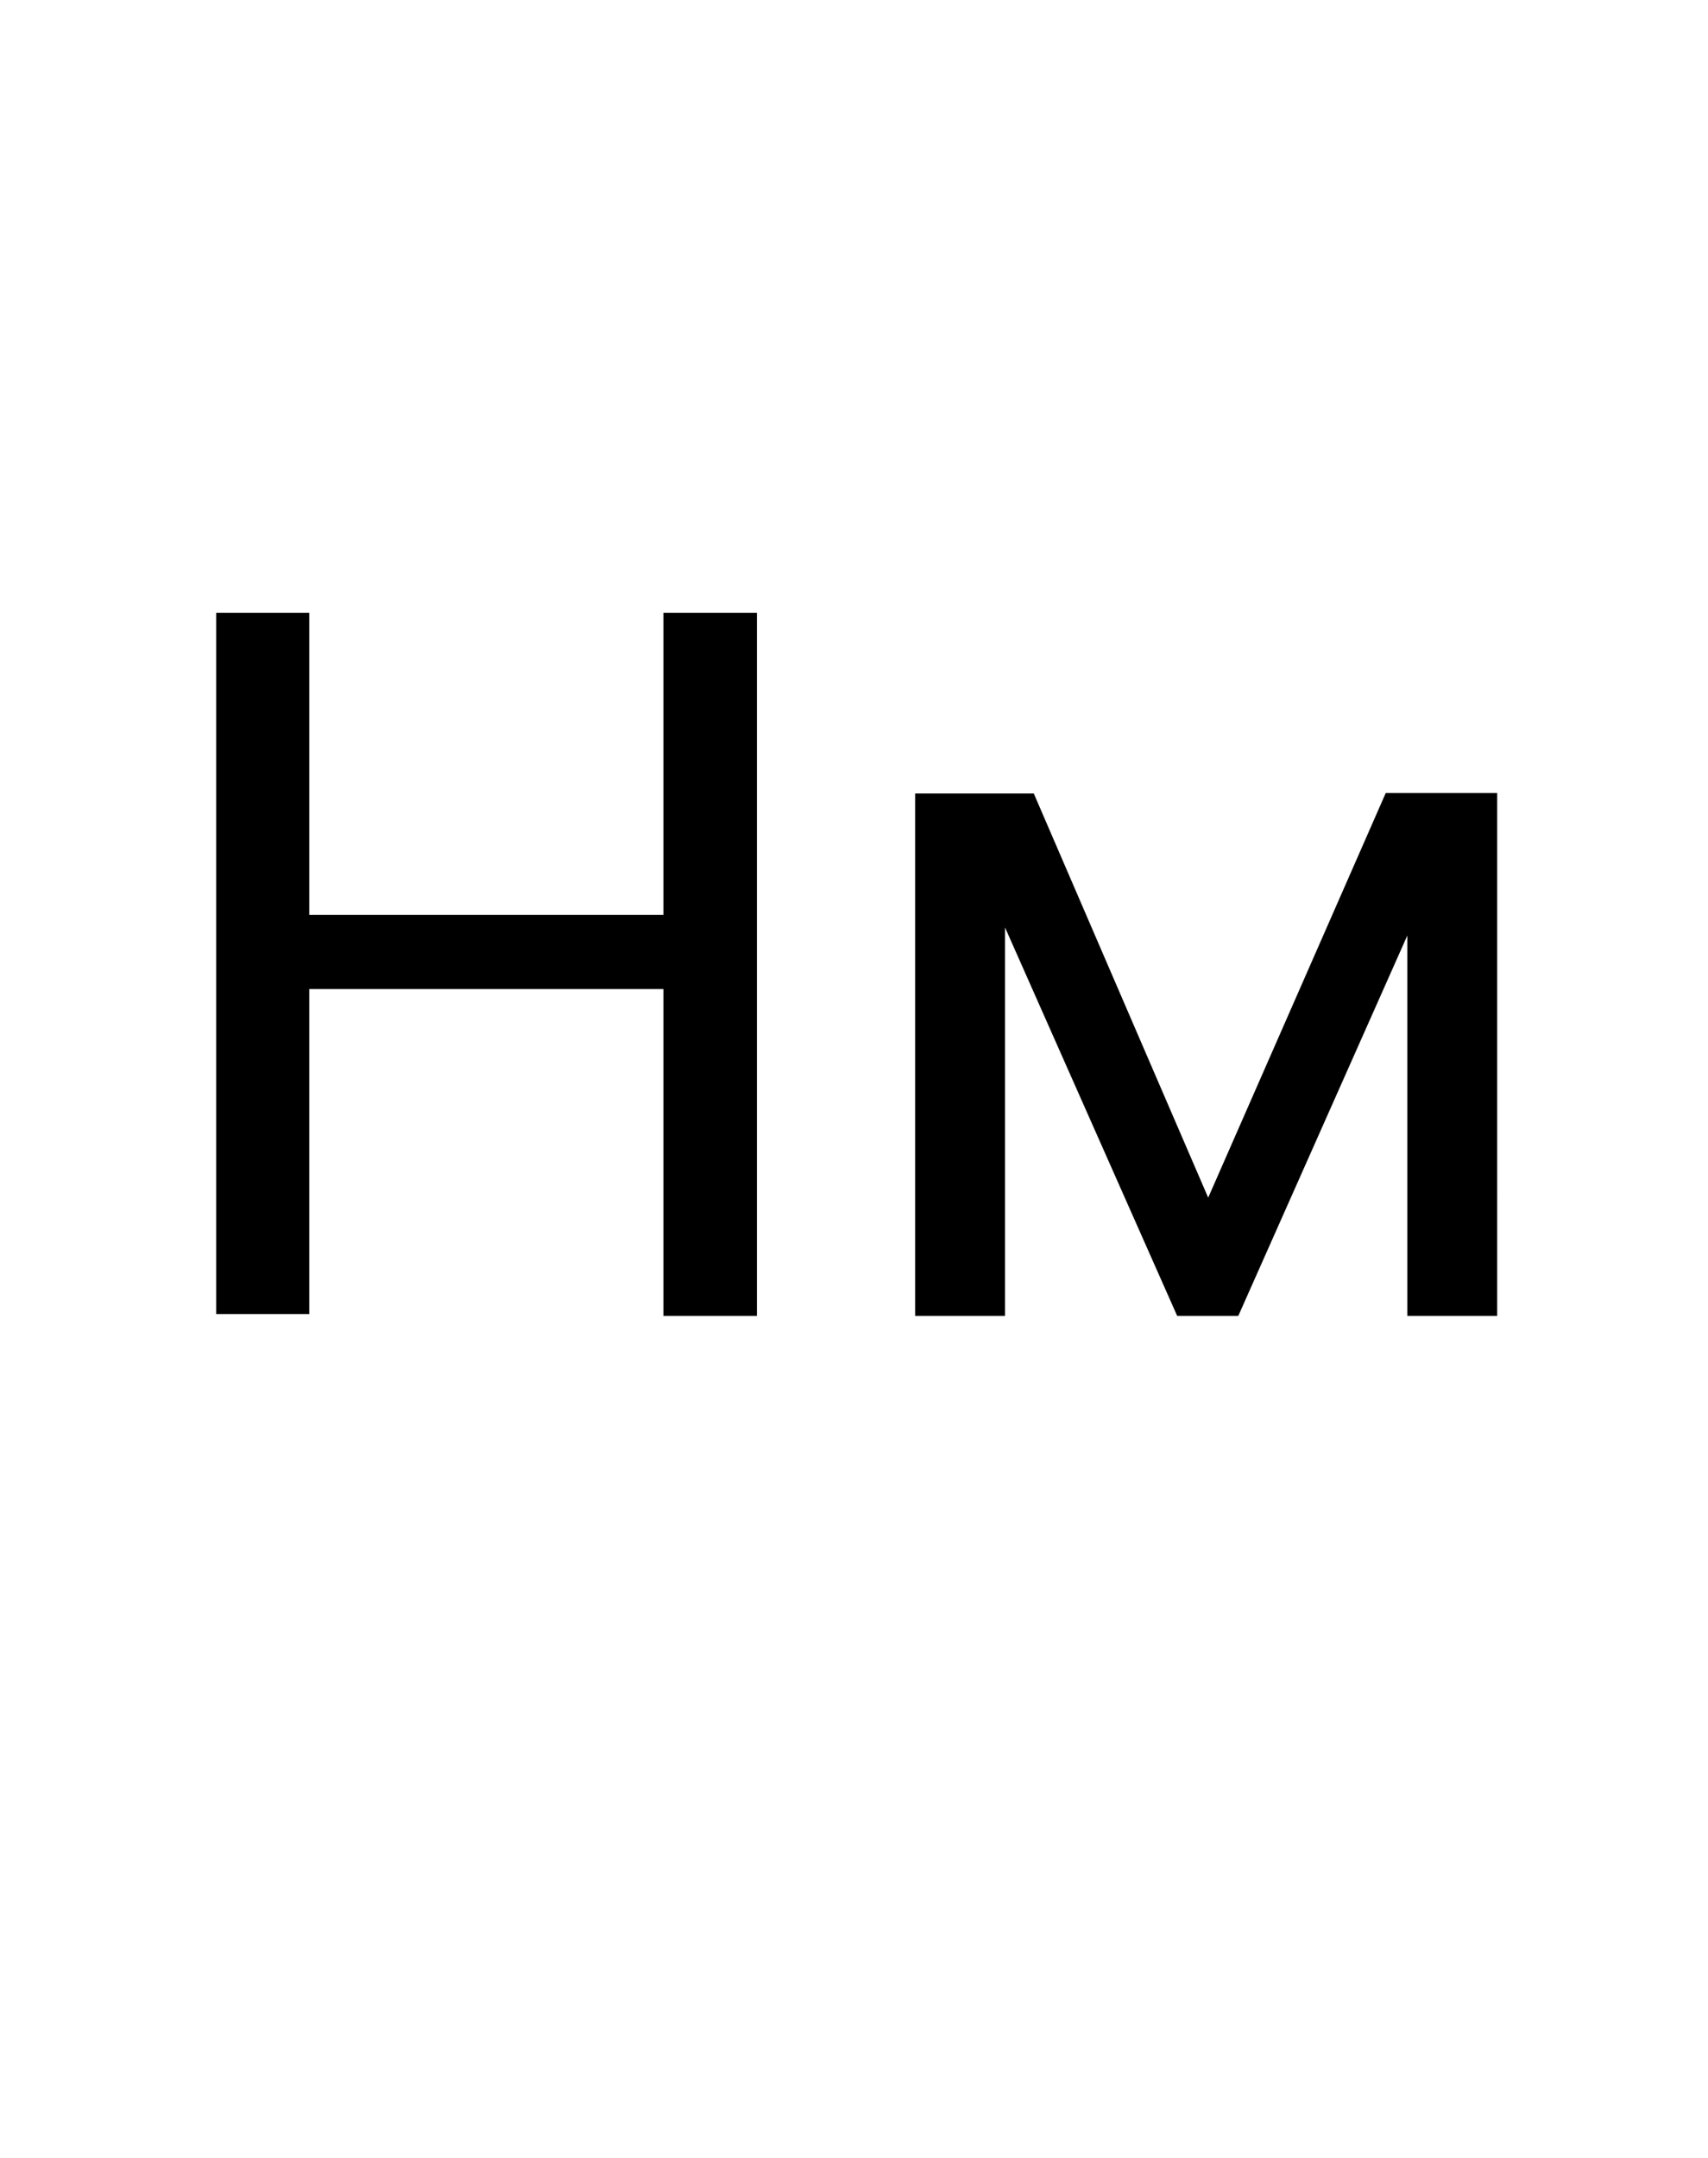
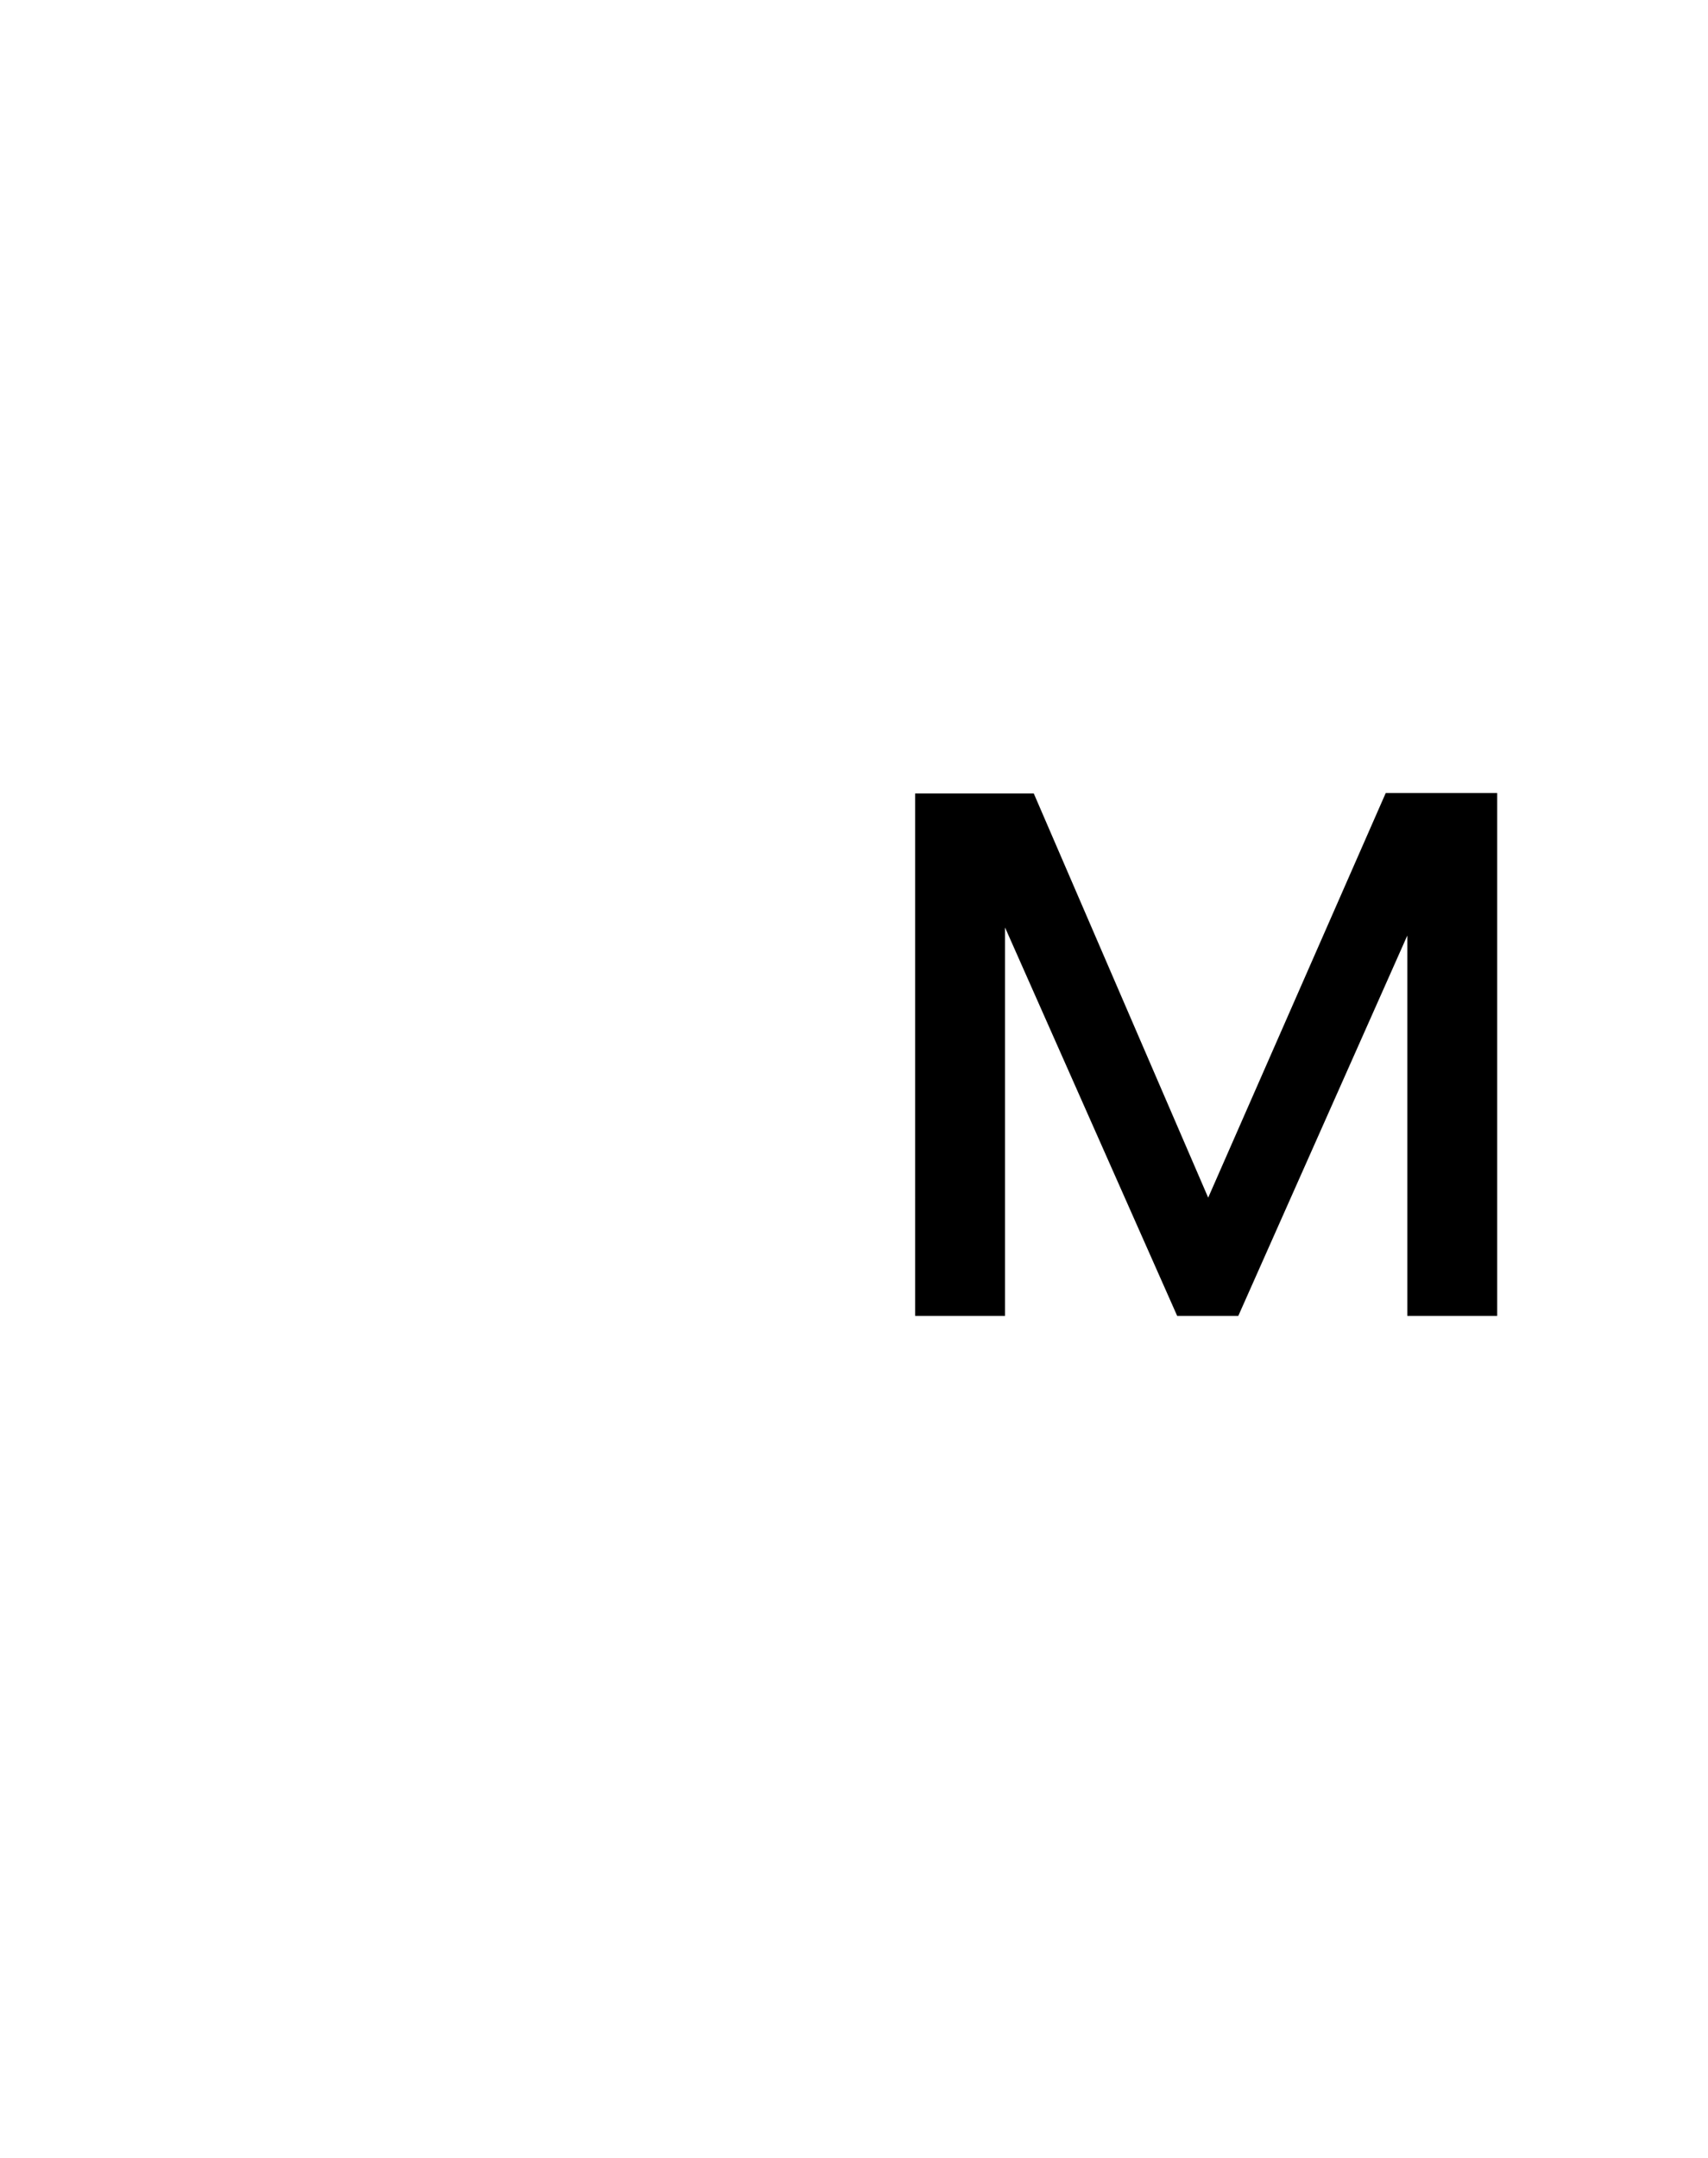
<svg xmlns="http://www.w3.org/2000/svg" id="Слой_1" data-name="Слой 1" viewBox="0 0 38 48">
  <title>nm</title>
-   <path d="M16.84,29.27H14.76V22H6.88v7.23H4.81V13.63H6.88v6.72h7.88V13.63h2.08Z" />
  <path d="M26.88,26.64l3.95-9h2.48V29.27h-2V20.81l-3.76,8.46H26.19l-3.83-8.64v8.64h-2V17.65H23Z" />
</svg>